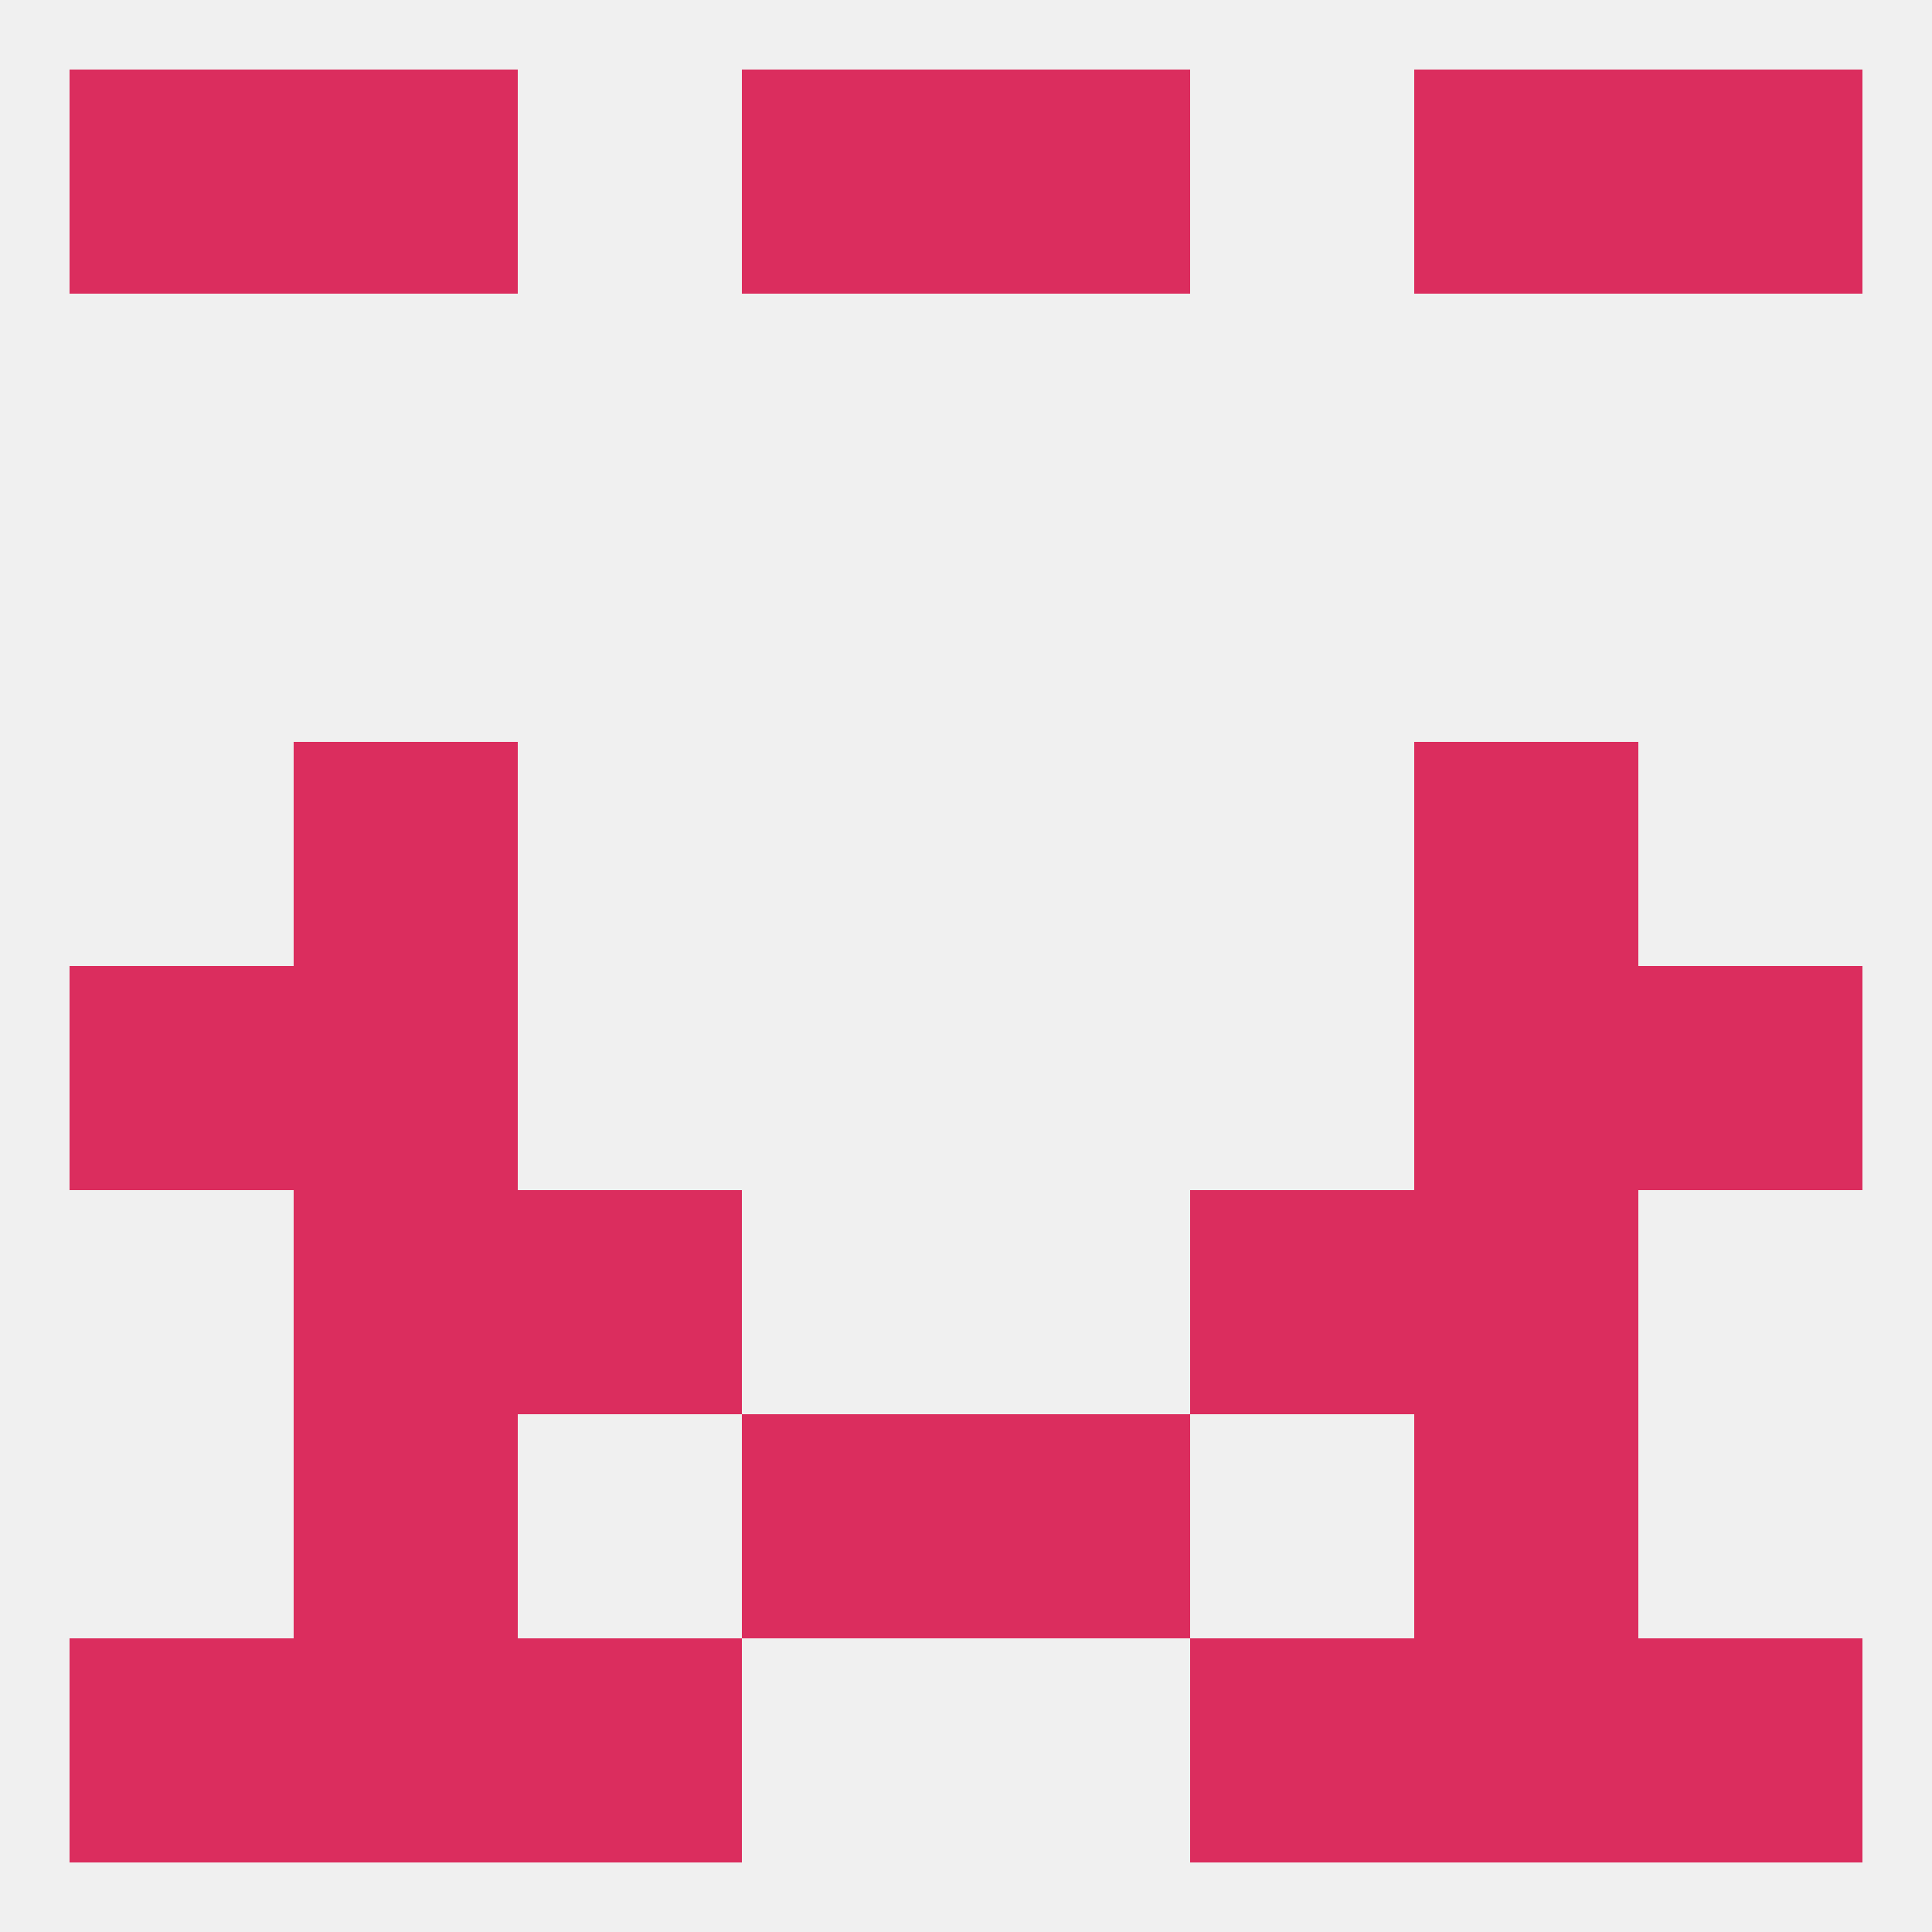
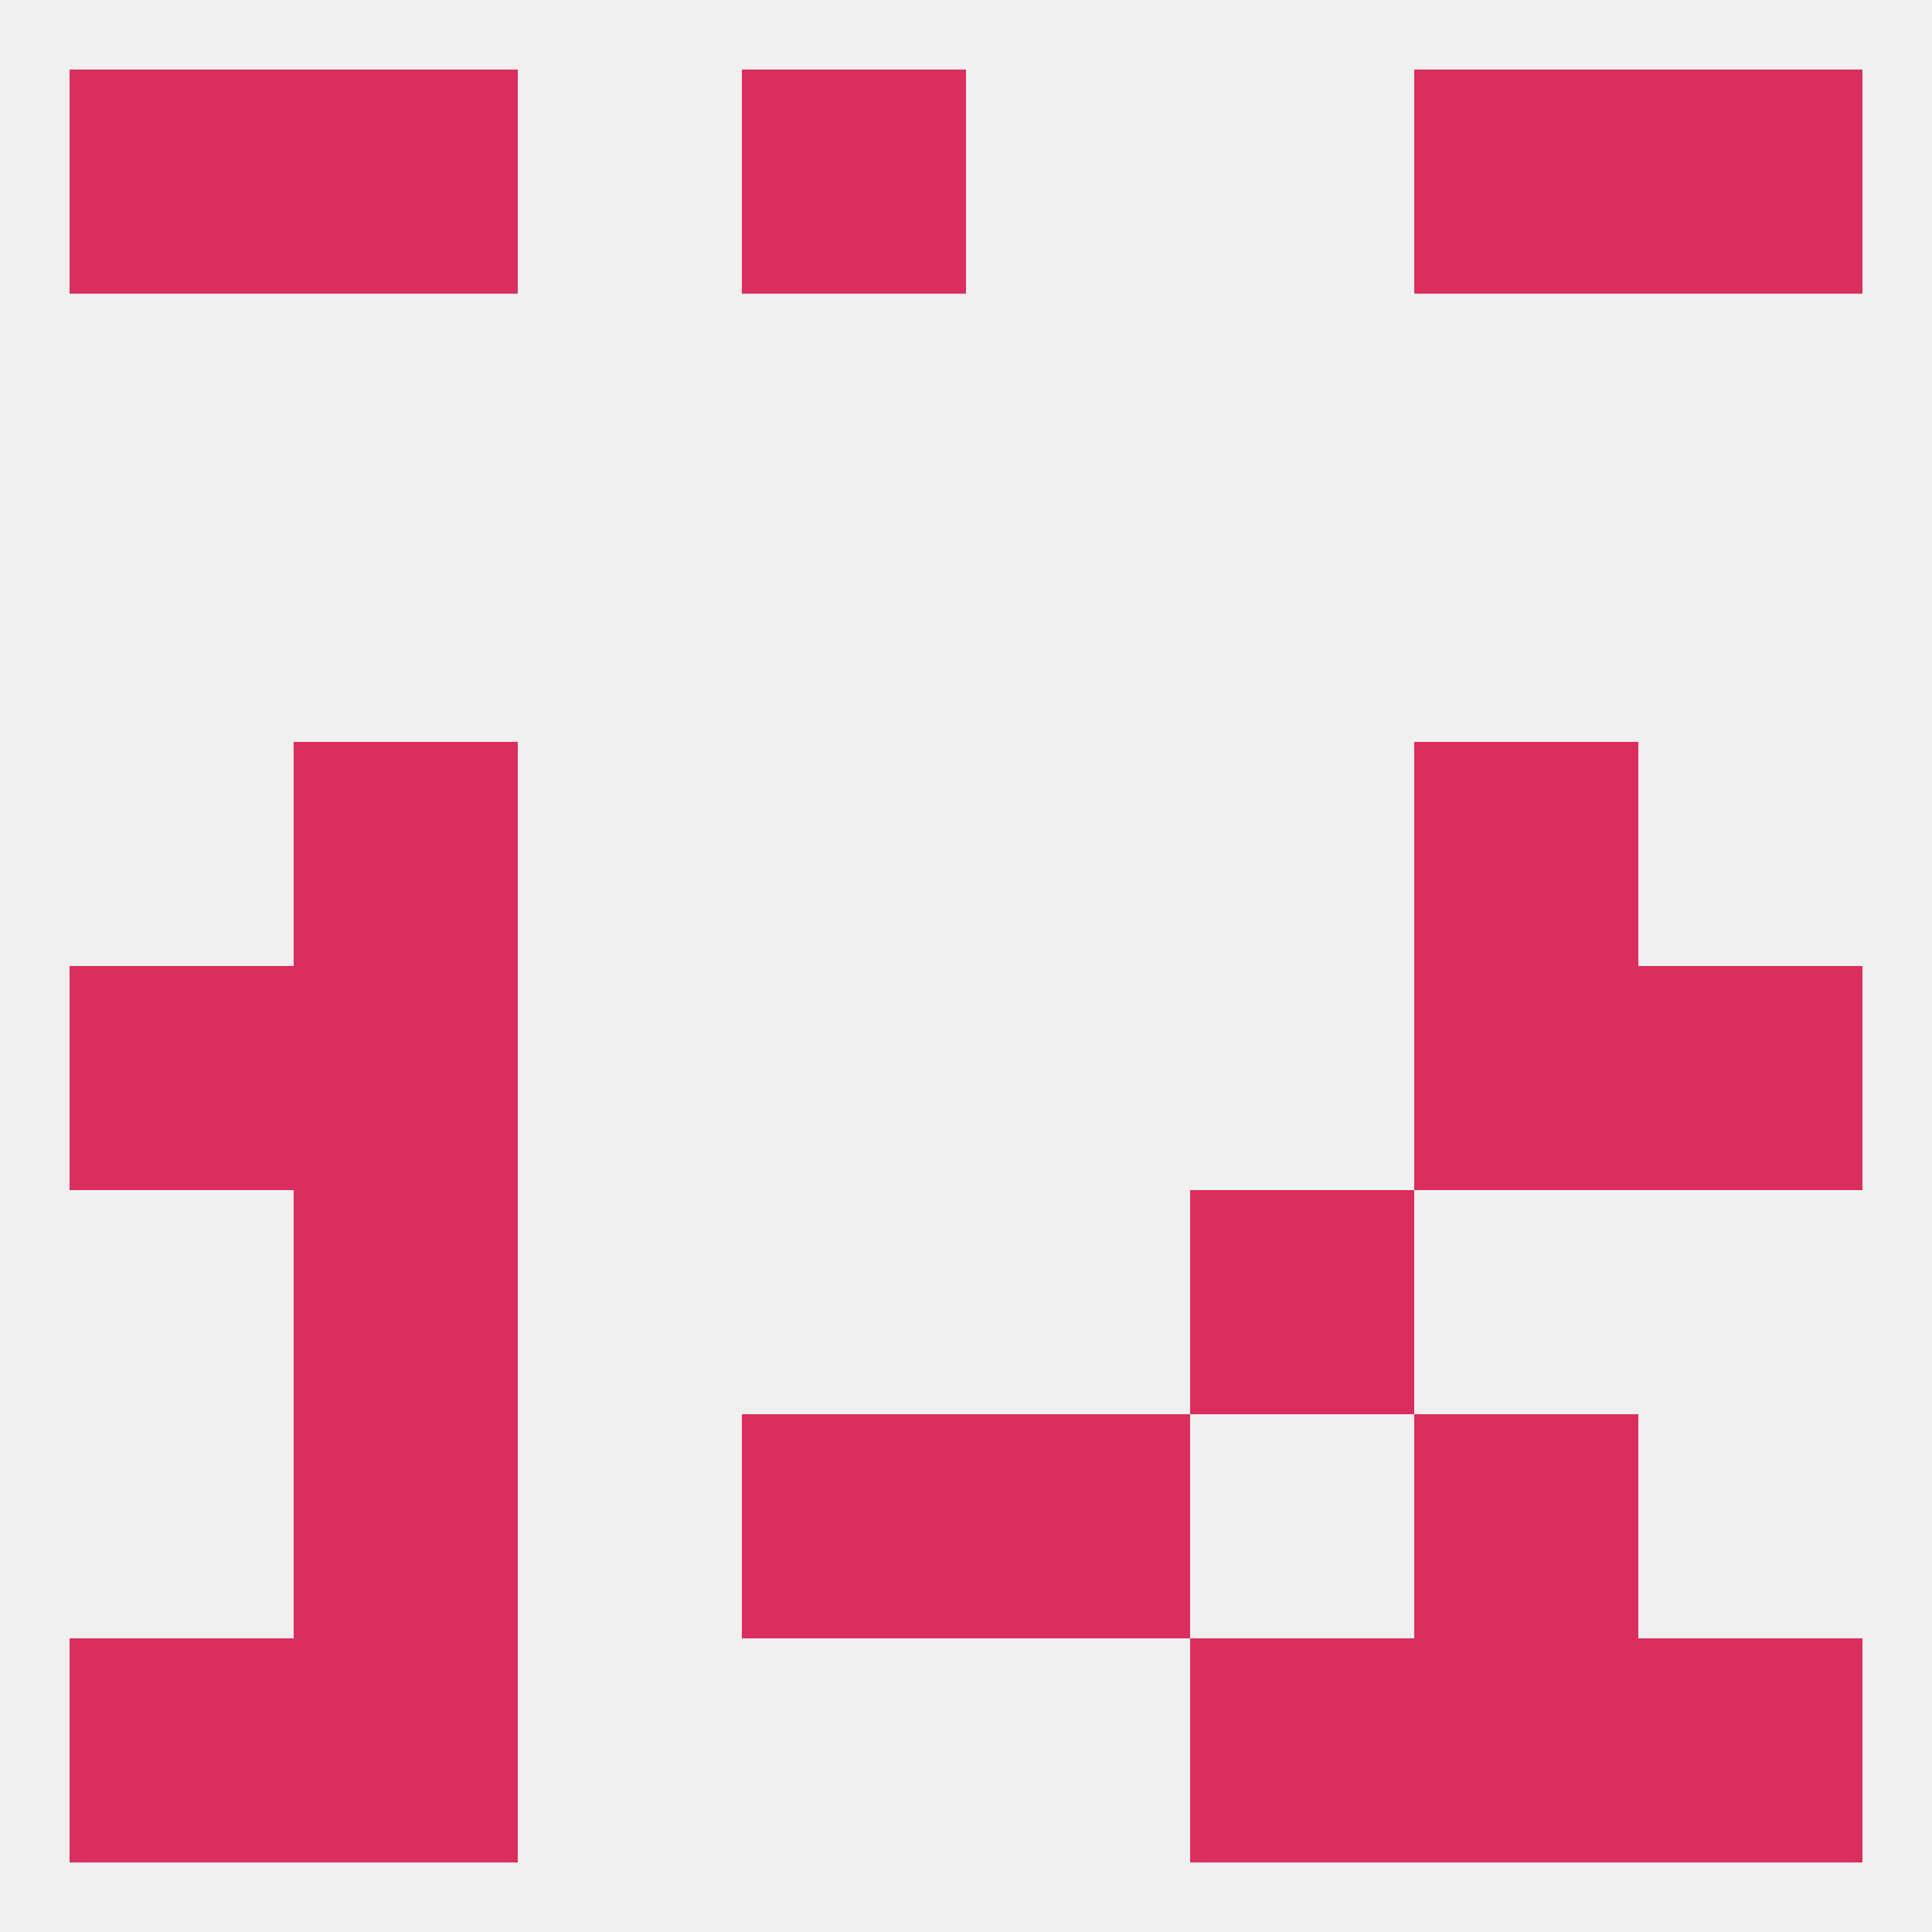
<svg xmlns="http://www.w3.org/2000/svg" version="1.1" baseprofile="full" width="250" height="250" viewBox="0 0 250 250">
  <rect width="100%" height="100%" fill="rgba(240,240,240,255)" />
  <rect x="9" y="125" width="29" height="29" fill="rgba(219,45,94,255)" />
  <rect x="212" y="125" width="29" height="29" fill="rgba(219,45,94,255)" />
  <rect x="38" y="125" width="29" height="29" fill="rgba(219,45,94,255)" />
  <rect x="183" y="125" width="29" height="29" fill="rgba(219,45,94,255)" />
  <rect x="38" y="96" width="29" height="29" fill="rgba(219,45,94,255)" />
  <rect x="183" y="96" width="29" height="29" fill="rgba(219,45,94,255)" />
  <rect x="38" y="154" width="29" height="29" fill="rgba(219,45,94,255)" />
-   <rect x="183" y="154" width="29" height="29" fill="rgba(219,45,94,255)" />
-   <rect x="67" y="154" width="29" height="29" fill="rgba(219,45,94,255)" />
  <rect x="154" y="154" width="29" height="29" fill="rgba(219,45,94,255)" />
  <rect x="96" y="183" width="29" height="29" fill="rgba(219,45,94,255)" />
  <rect x="125" y="183" width="29" height="29" fill="rgba(219,45,94,255)" />
  <rect x="38" y="183" width="29" height="29" fill="rgba(219,45,94,255)" />
  <rect x="183" y="183" width="29" height="29" fill="rgba(219,45,94,255)" />
  <rect x="9" y="212" width="29" height="29" fill="rgba(219,45,94,255)" />
  <rect x="212" y="212" width="29" height="29" fill="rgba(219,45,94,255)" />
-   <rect x="67" y="212" width="29" height="29" fill="rgba(219,45,94,255)" />
  <rect x="154" y="212" width="29" height="29" fill="rgba(219,45,94,255)" />
  <rect x="38" y="212" width="29" height="29" fill="rgba(219,45,94,255)" />
  <rect x="183" y="212" width="29" height="29" fill="rgba(219,45,94,255)" />
  <rect x="9" y="9" width="29" height="29" fill="rgba(219,45,94,255)" />
  <rect x="212" y="9" width="29" height="29" fill="rgba(219,45,94,255)" />
  <rect x="38" y="9" width="29" height="29" fill="rgba(219,45,94,255)" />
  <rect x="183" y="9" width="29" height="29" fill="rgba(219,45,94,255)" />
  <rect x="96" y="9" width="29" height="29" fill="rgba(219,45,94,255)" />
-   <rect x="125" y="9" width="29" height="29" fill="rgba(219,45,94,255)" />
</svg>